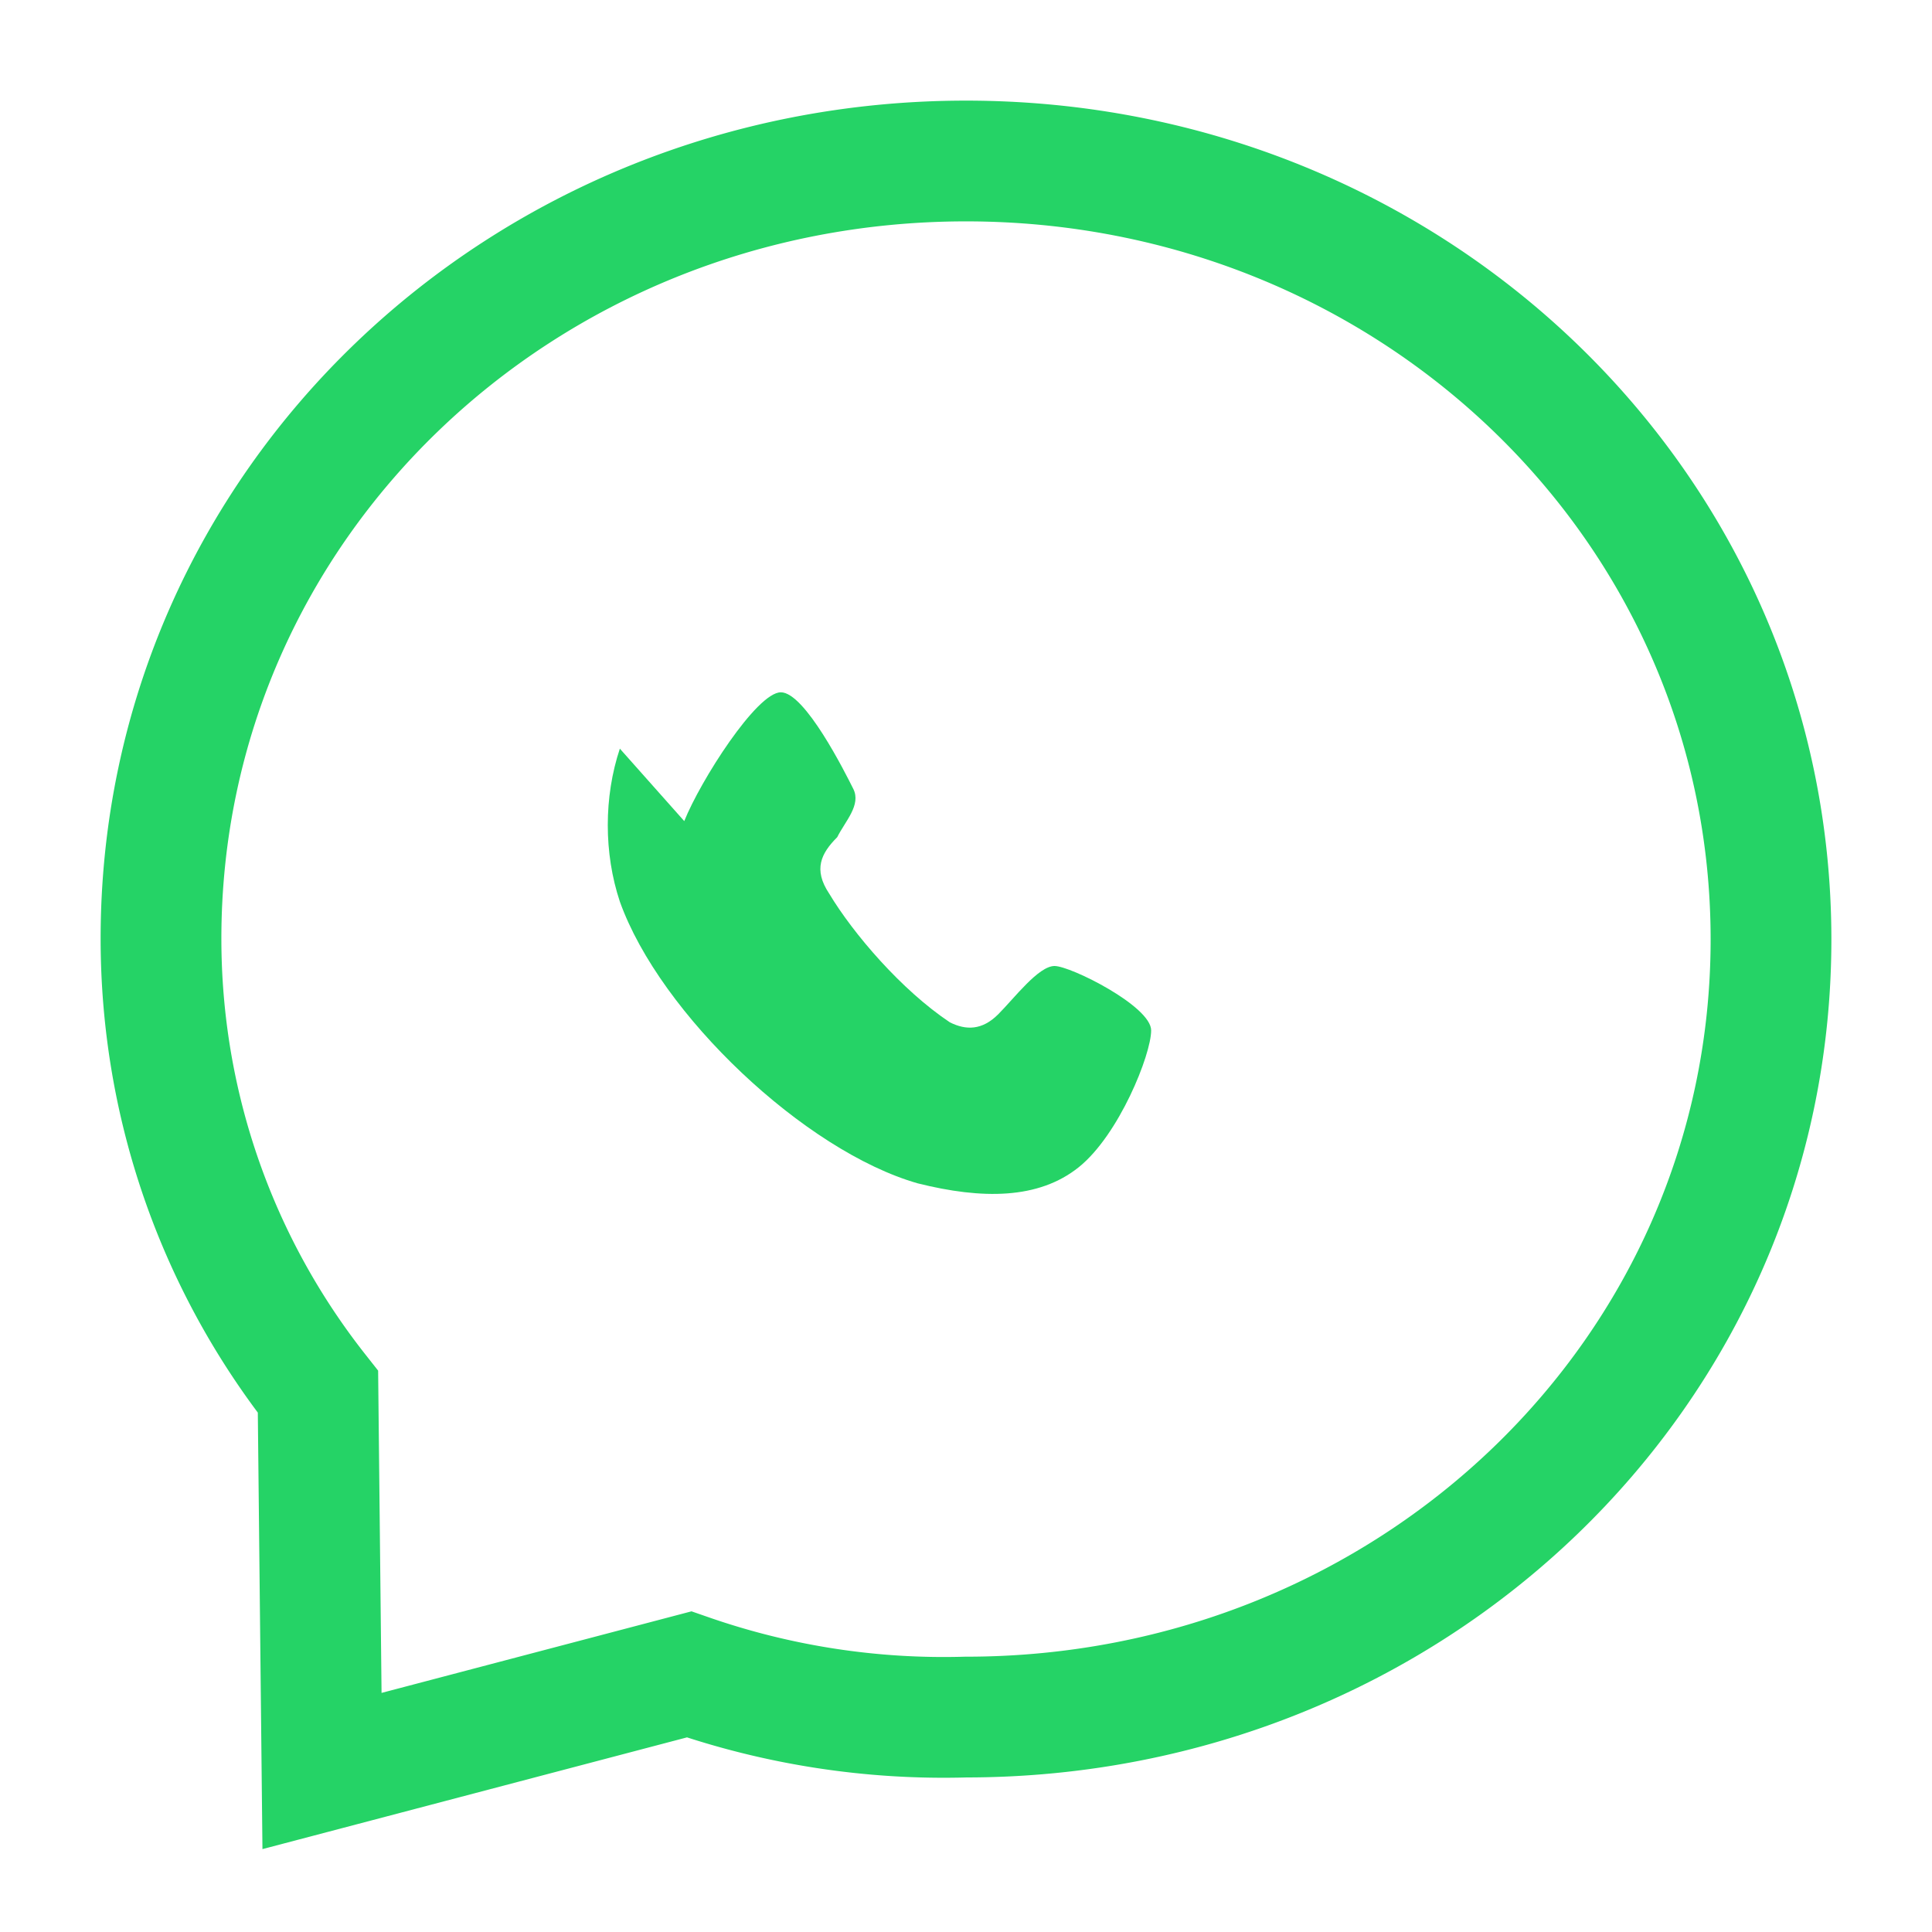
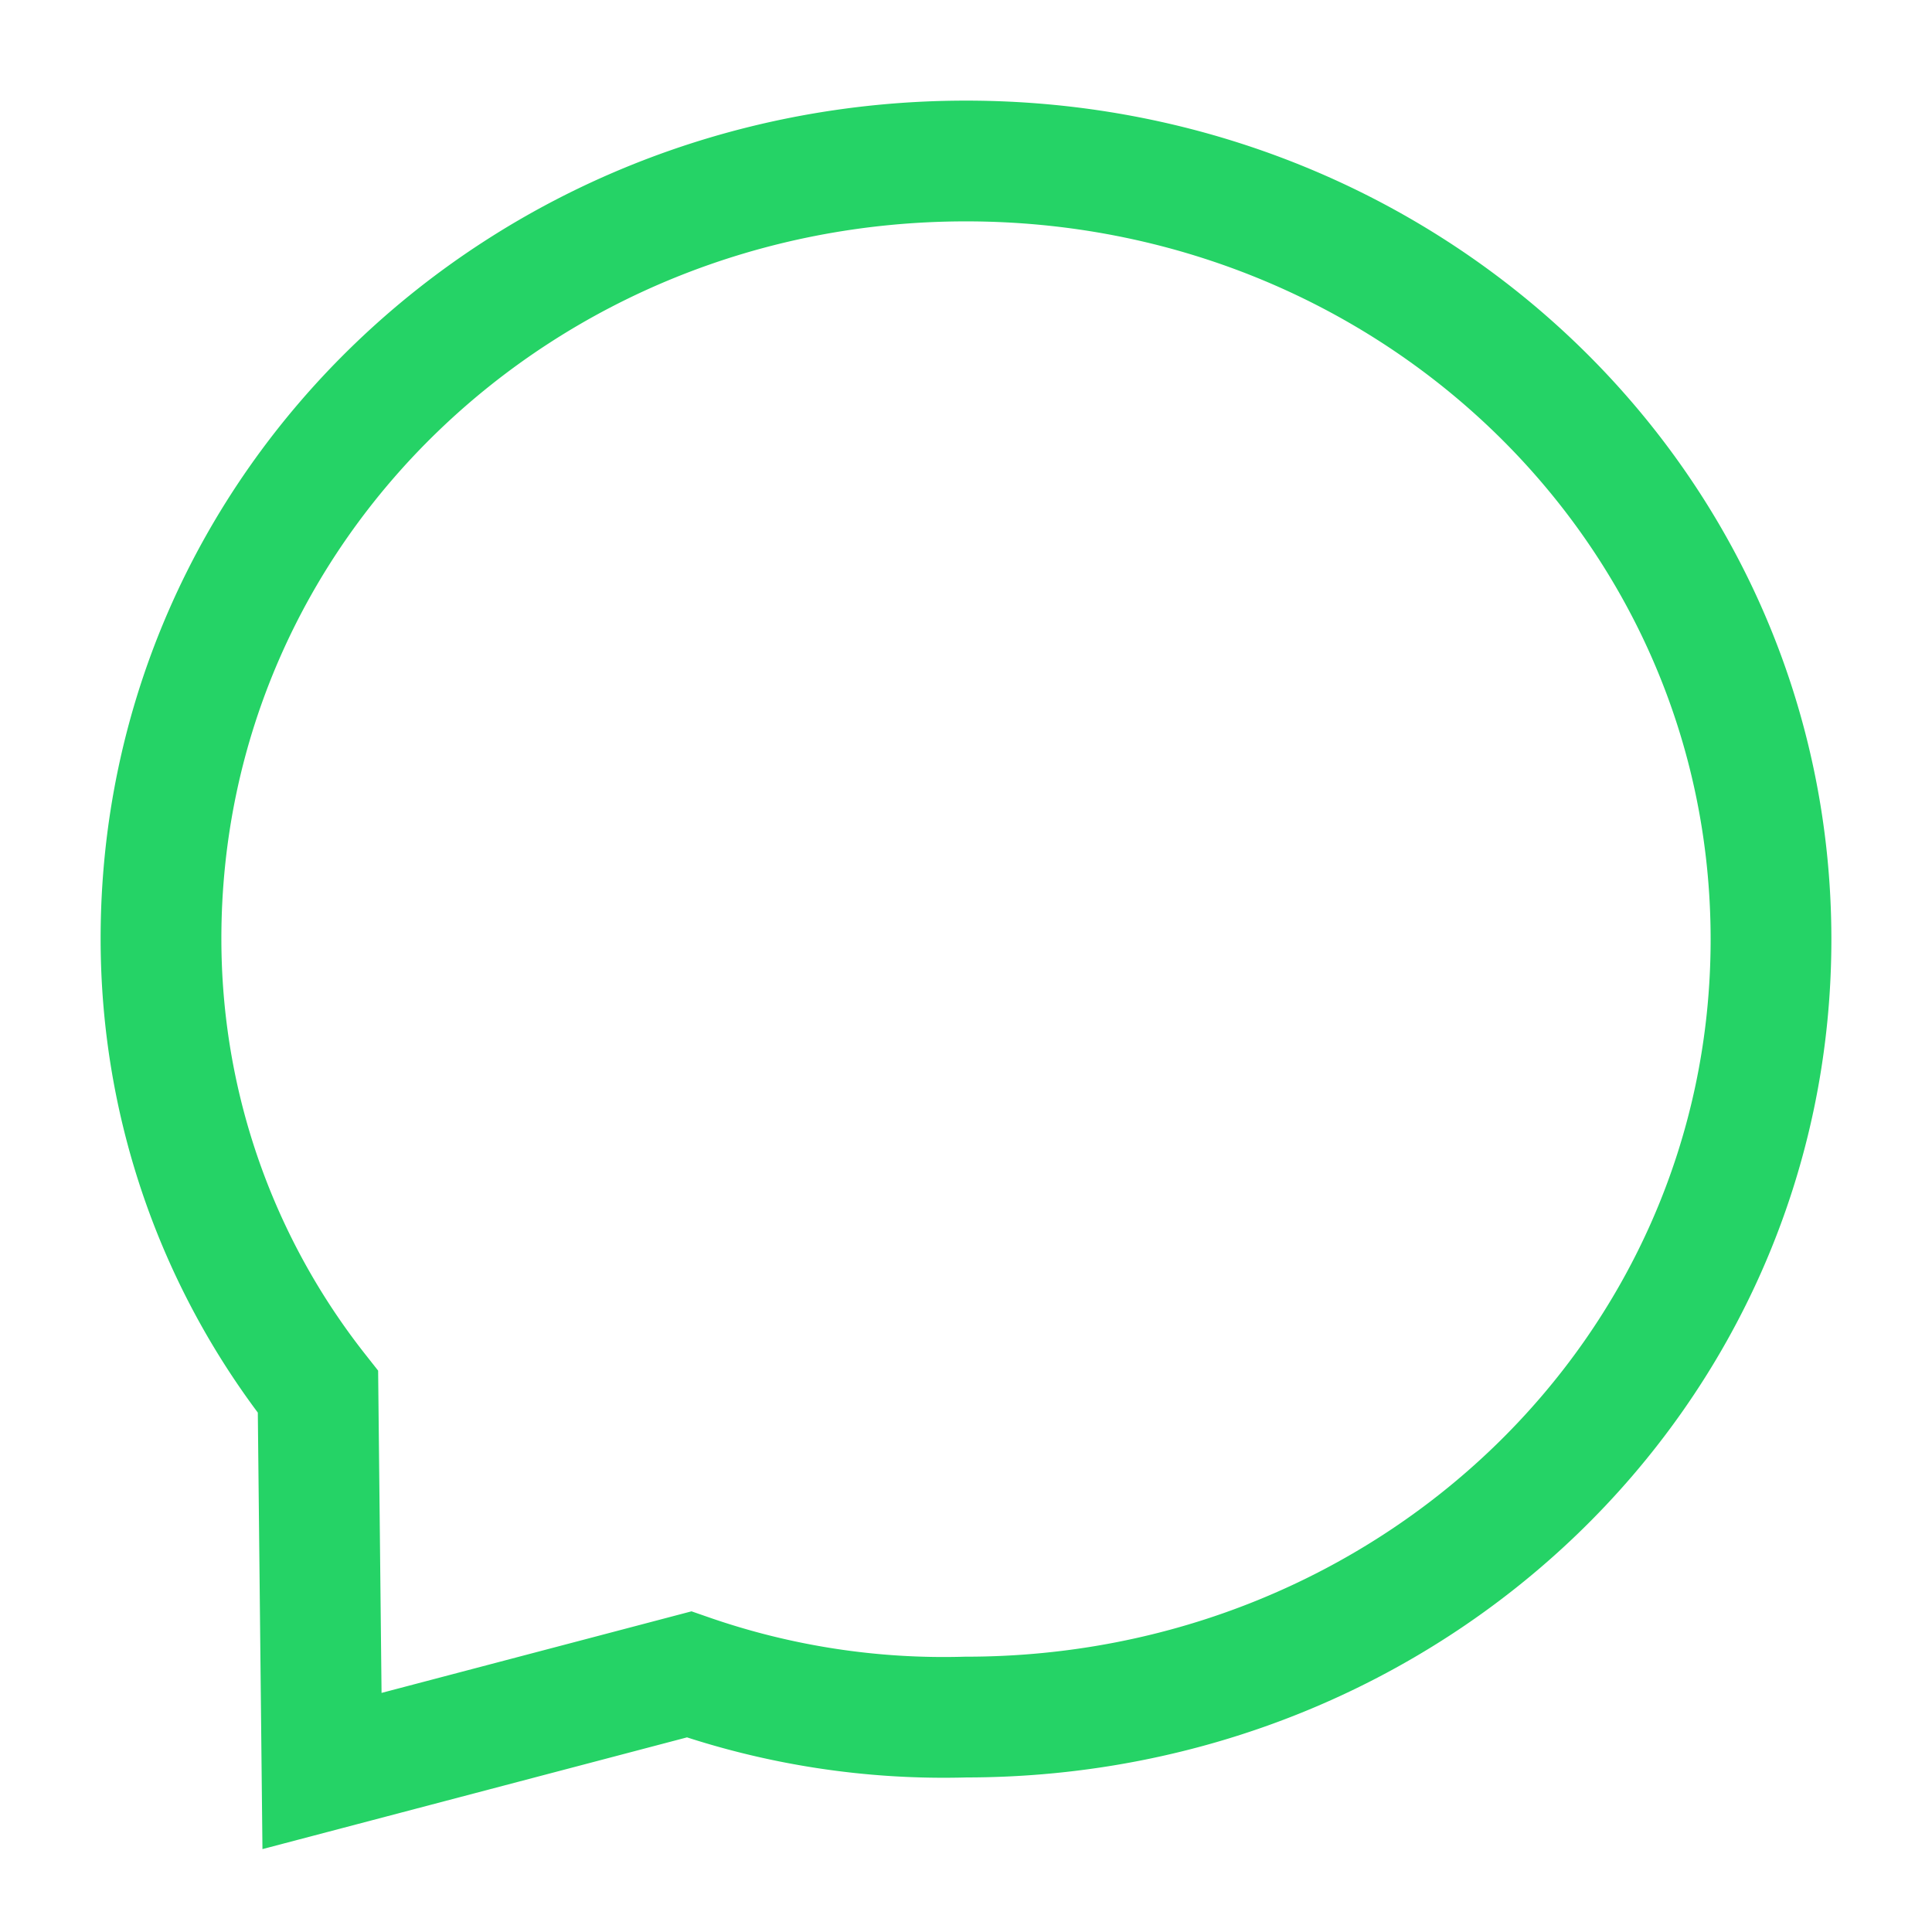
<svg xmlns="http://www.w3.org/2000/svg" width="24" height="24" viewBox="0 0 24 24" fill="none">
  <path d="M12 2C6.48 2 2 6.27 2 11.66c0 2.11.72 4.07 1.95 5.63L4 22l4.56-1.2A9.64 9.64 0 0 0 12 21.33c5.52 0 10-4.27 10-9.66S17.52 2 12 2Z" stroke="#25D366" stroke-width="1.5" fill="none" />
-   <path d="M8.5 10.2c.2-.5.9-1.6 1.2-1.6.3 0 .8 1 .9 1.2.1.2-.1.4-.2.6-.2.2-.3.4-.1.7.3.5.9 1.2 1.5 1.6.2.1.4.1.6-.1.2-.2.5-.6.7-.6.2 0 1.2.5 1.2.8 0 .3-.4 1.3-.9 1.7-.5.4-1.2.4-2 .2-1.4-.4-3.2-2.1-3.7-3.5-.2-.6-.2-1.3 0-1.9Z" fill="#25D366" />
</svg>